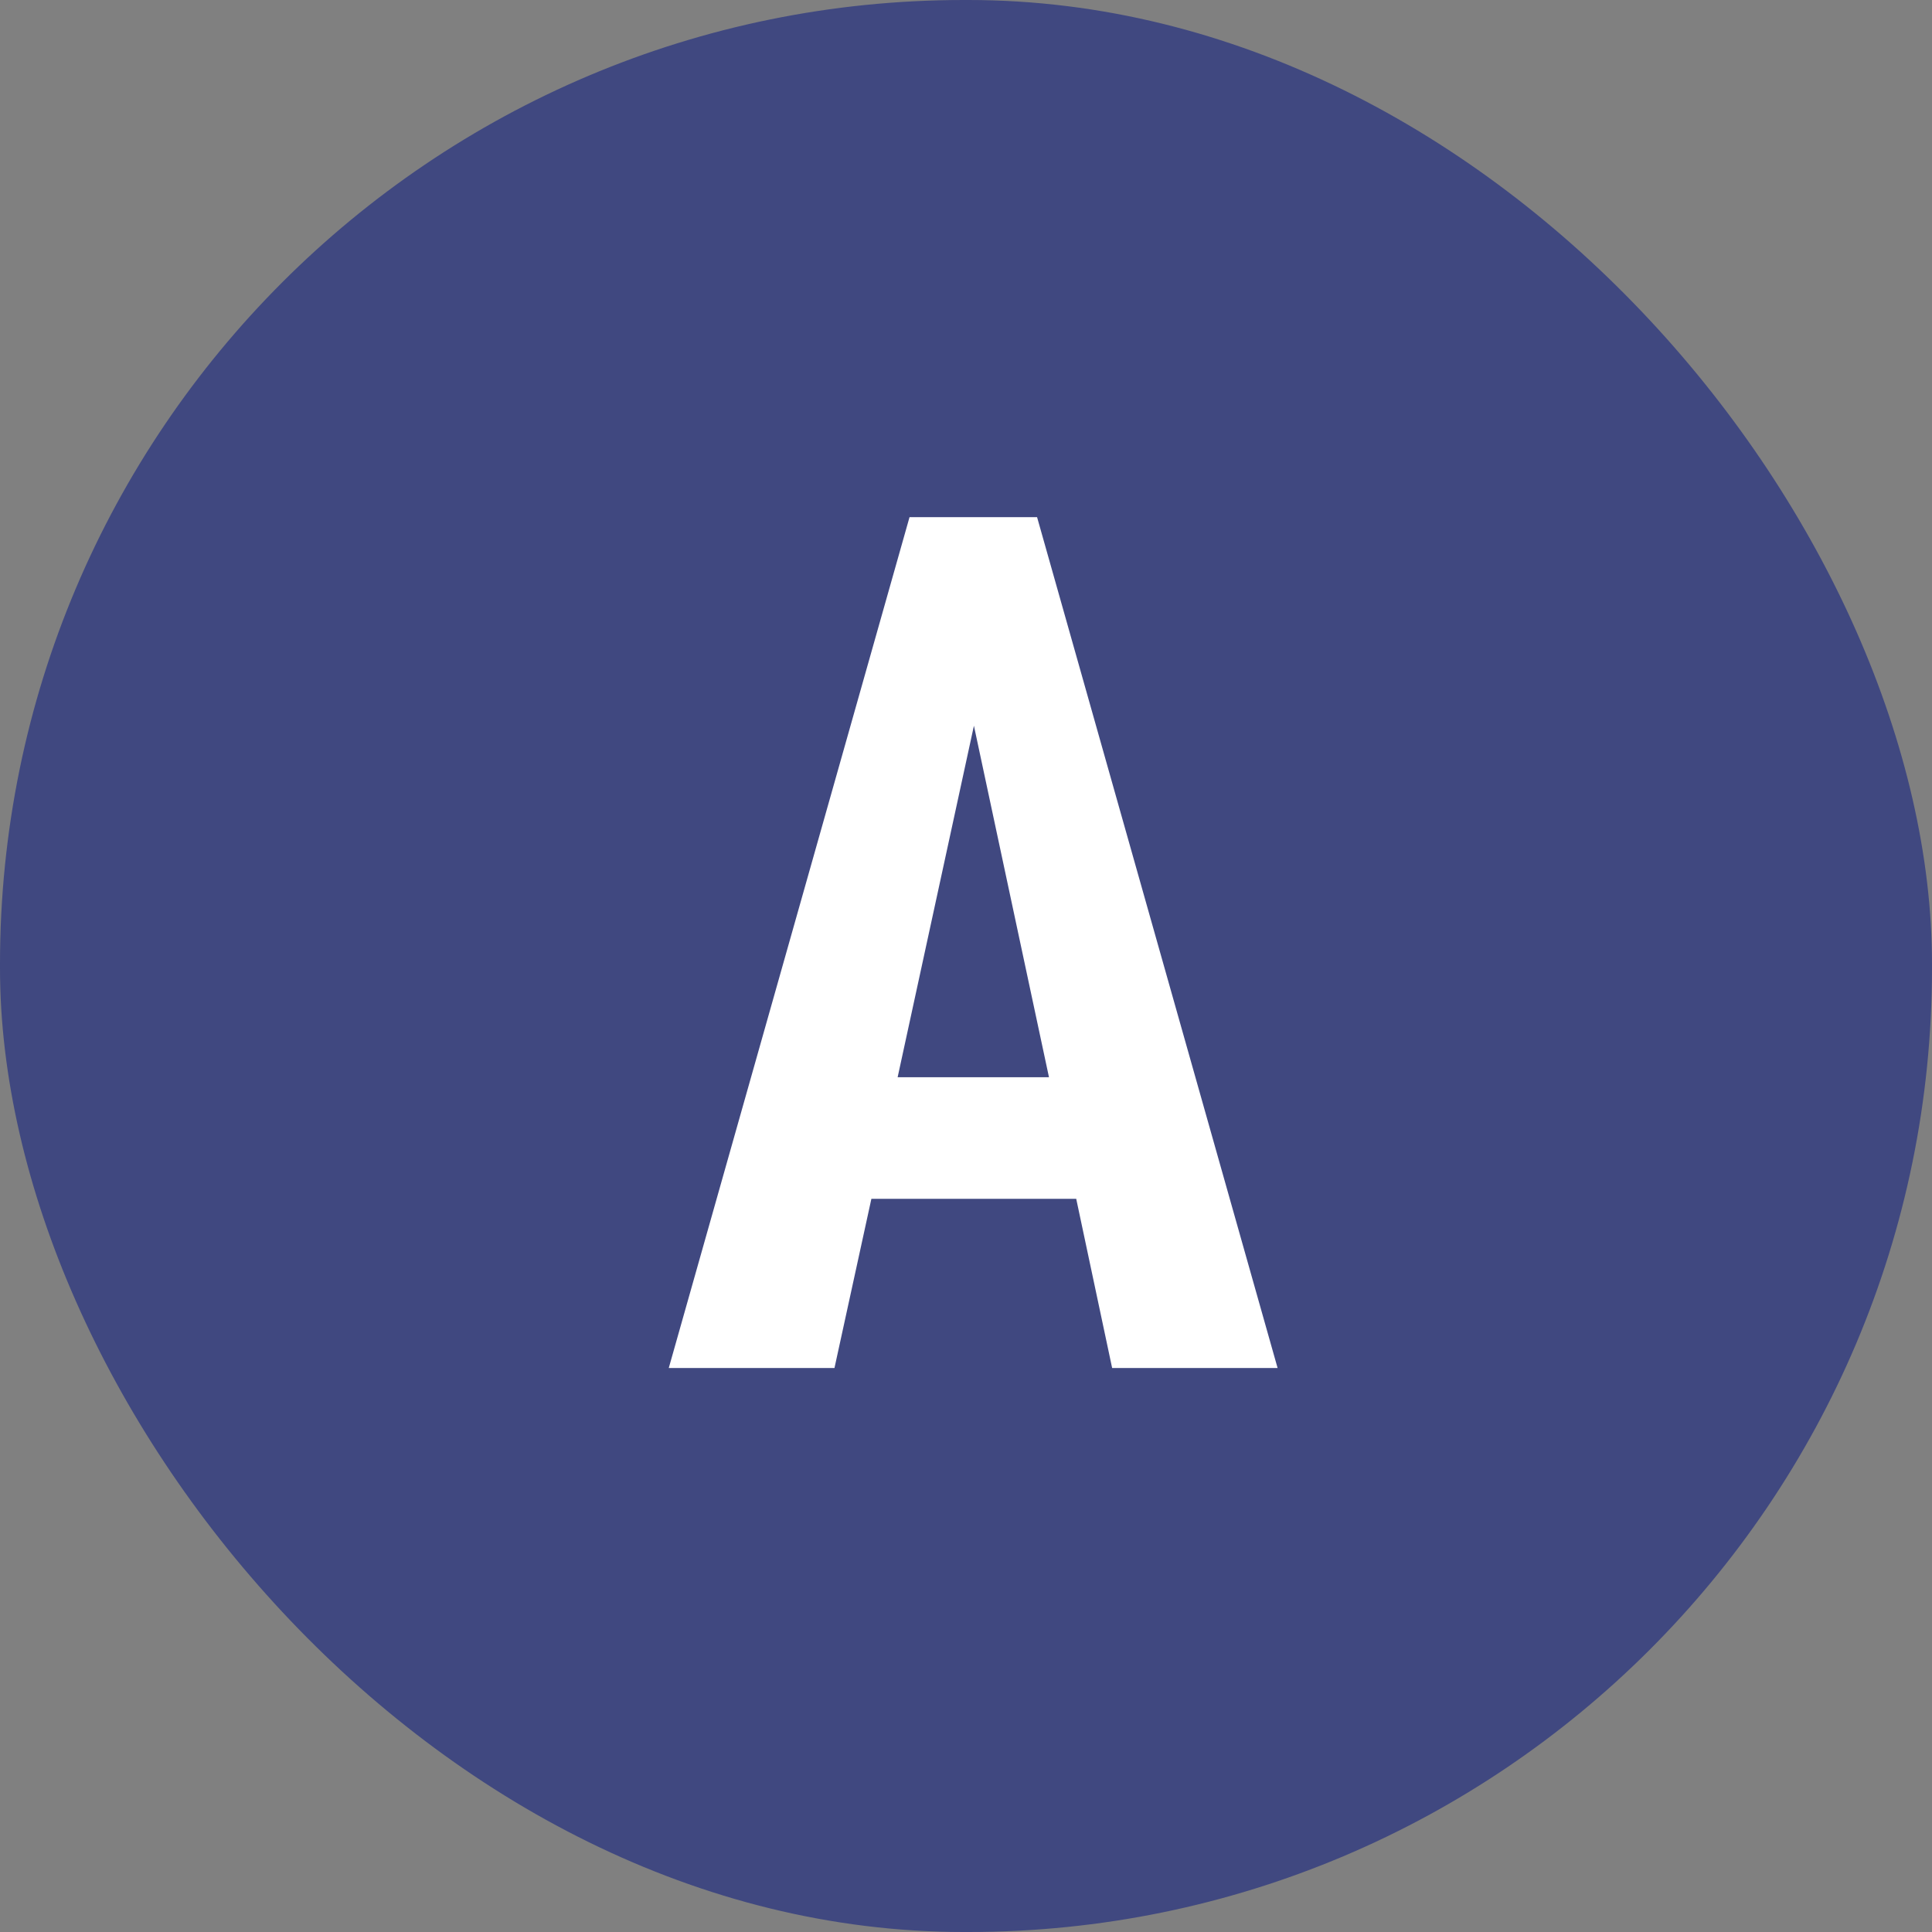
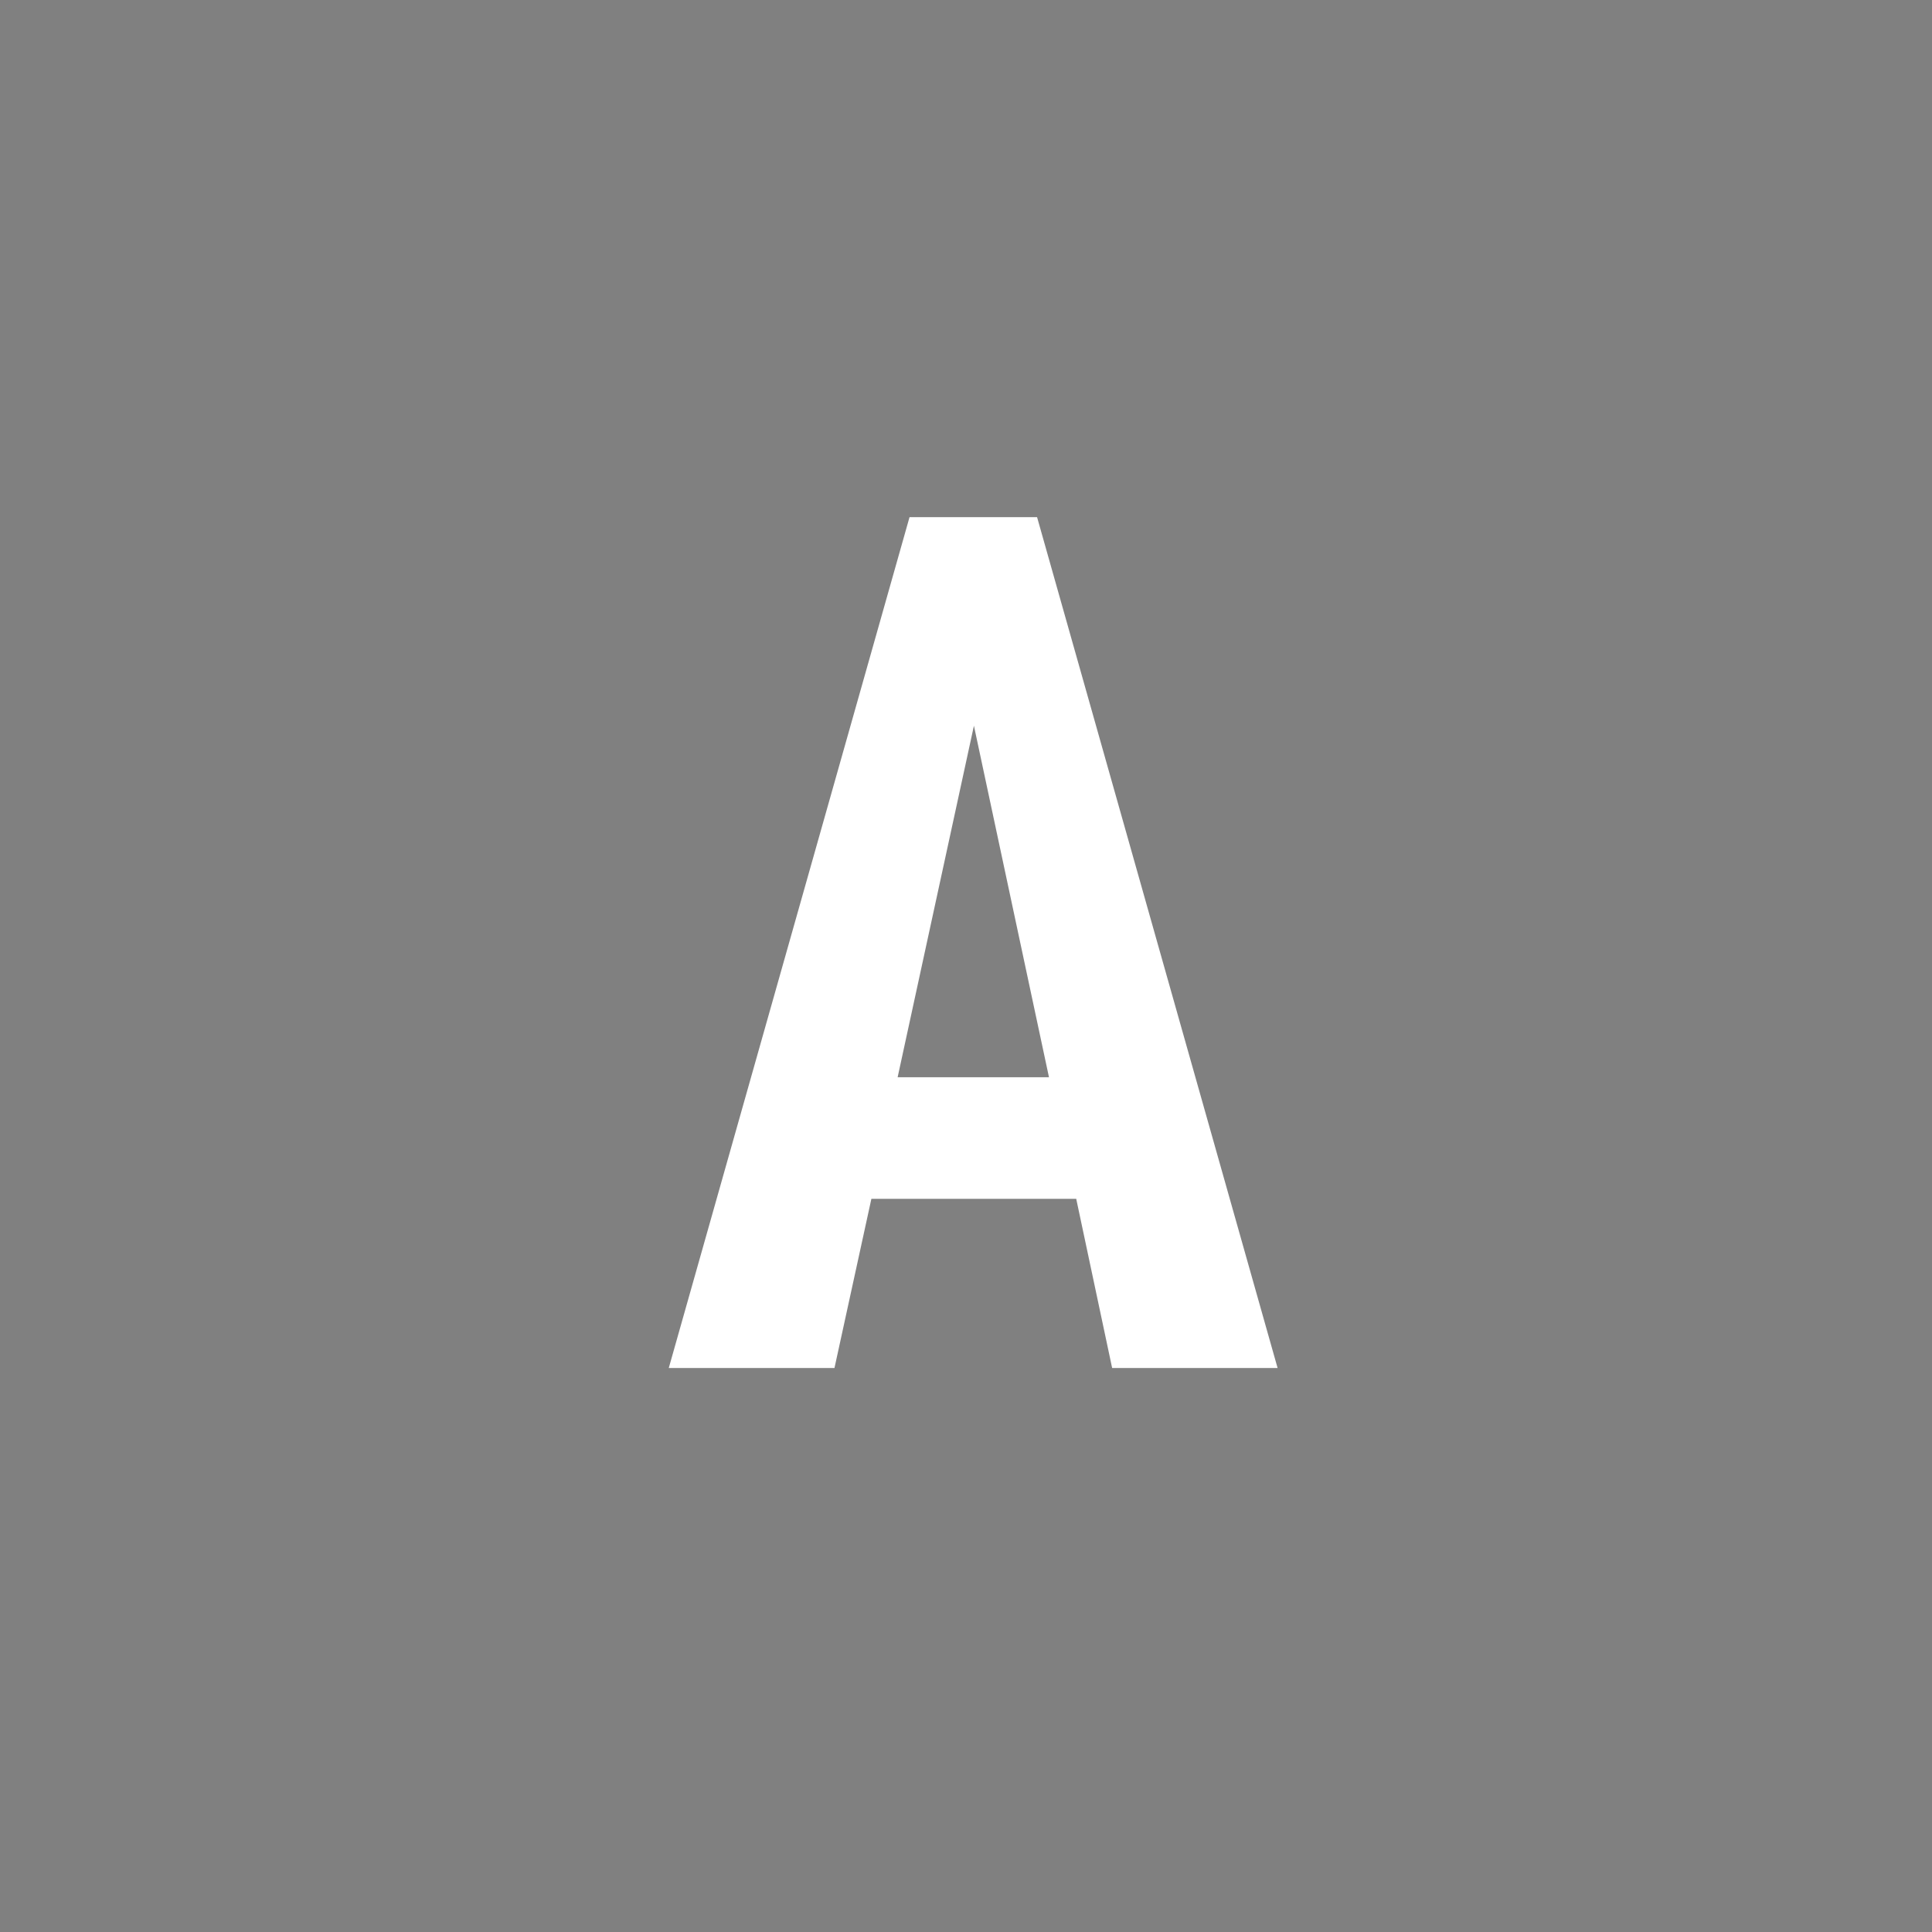
<svg xmlns="http://www.w3.org/2000/svg" id="レイヤー_1" data-name="レイヤー 1" viewBox="0 0 78 78">
  <rect x="0" y="0" width="78" height="78" fill="#808080" stroke="none" />
  <defs>
    <style>.cls-1{fill:#404880;}.cls-2{fill:#fff;}</style>
  </defs>
-   <rect class="cls-1" width="78" height="78" rx="38.91" />
  <path class="cls-2" d="M35.18,48.4l-1.49,6.83H27l9.72-34.35h5.15l9.71,34.35H44.9L43.45,48.4Zm4.14-19.1L36.24,43.49h6.11Z" />
</svg>